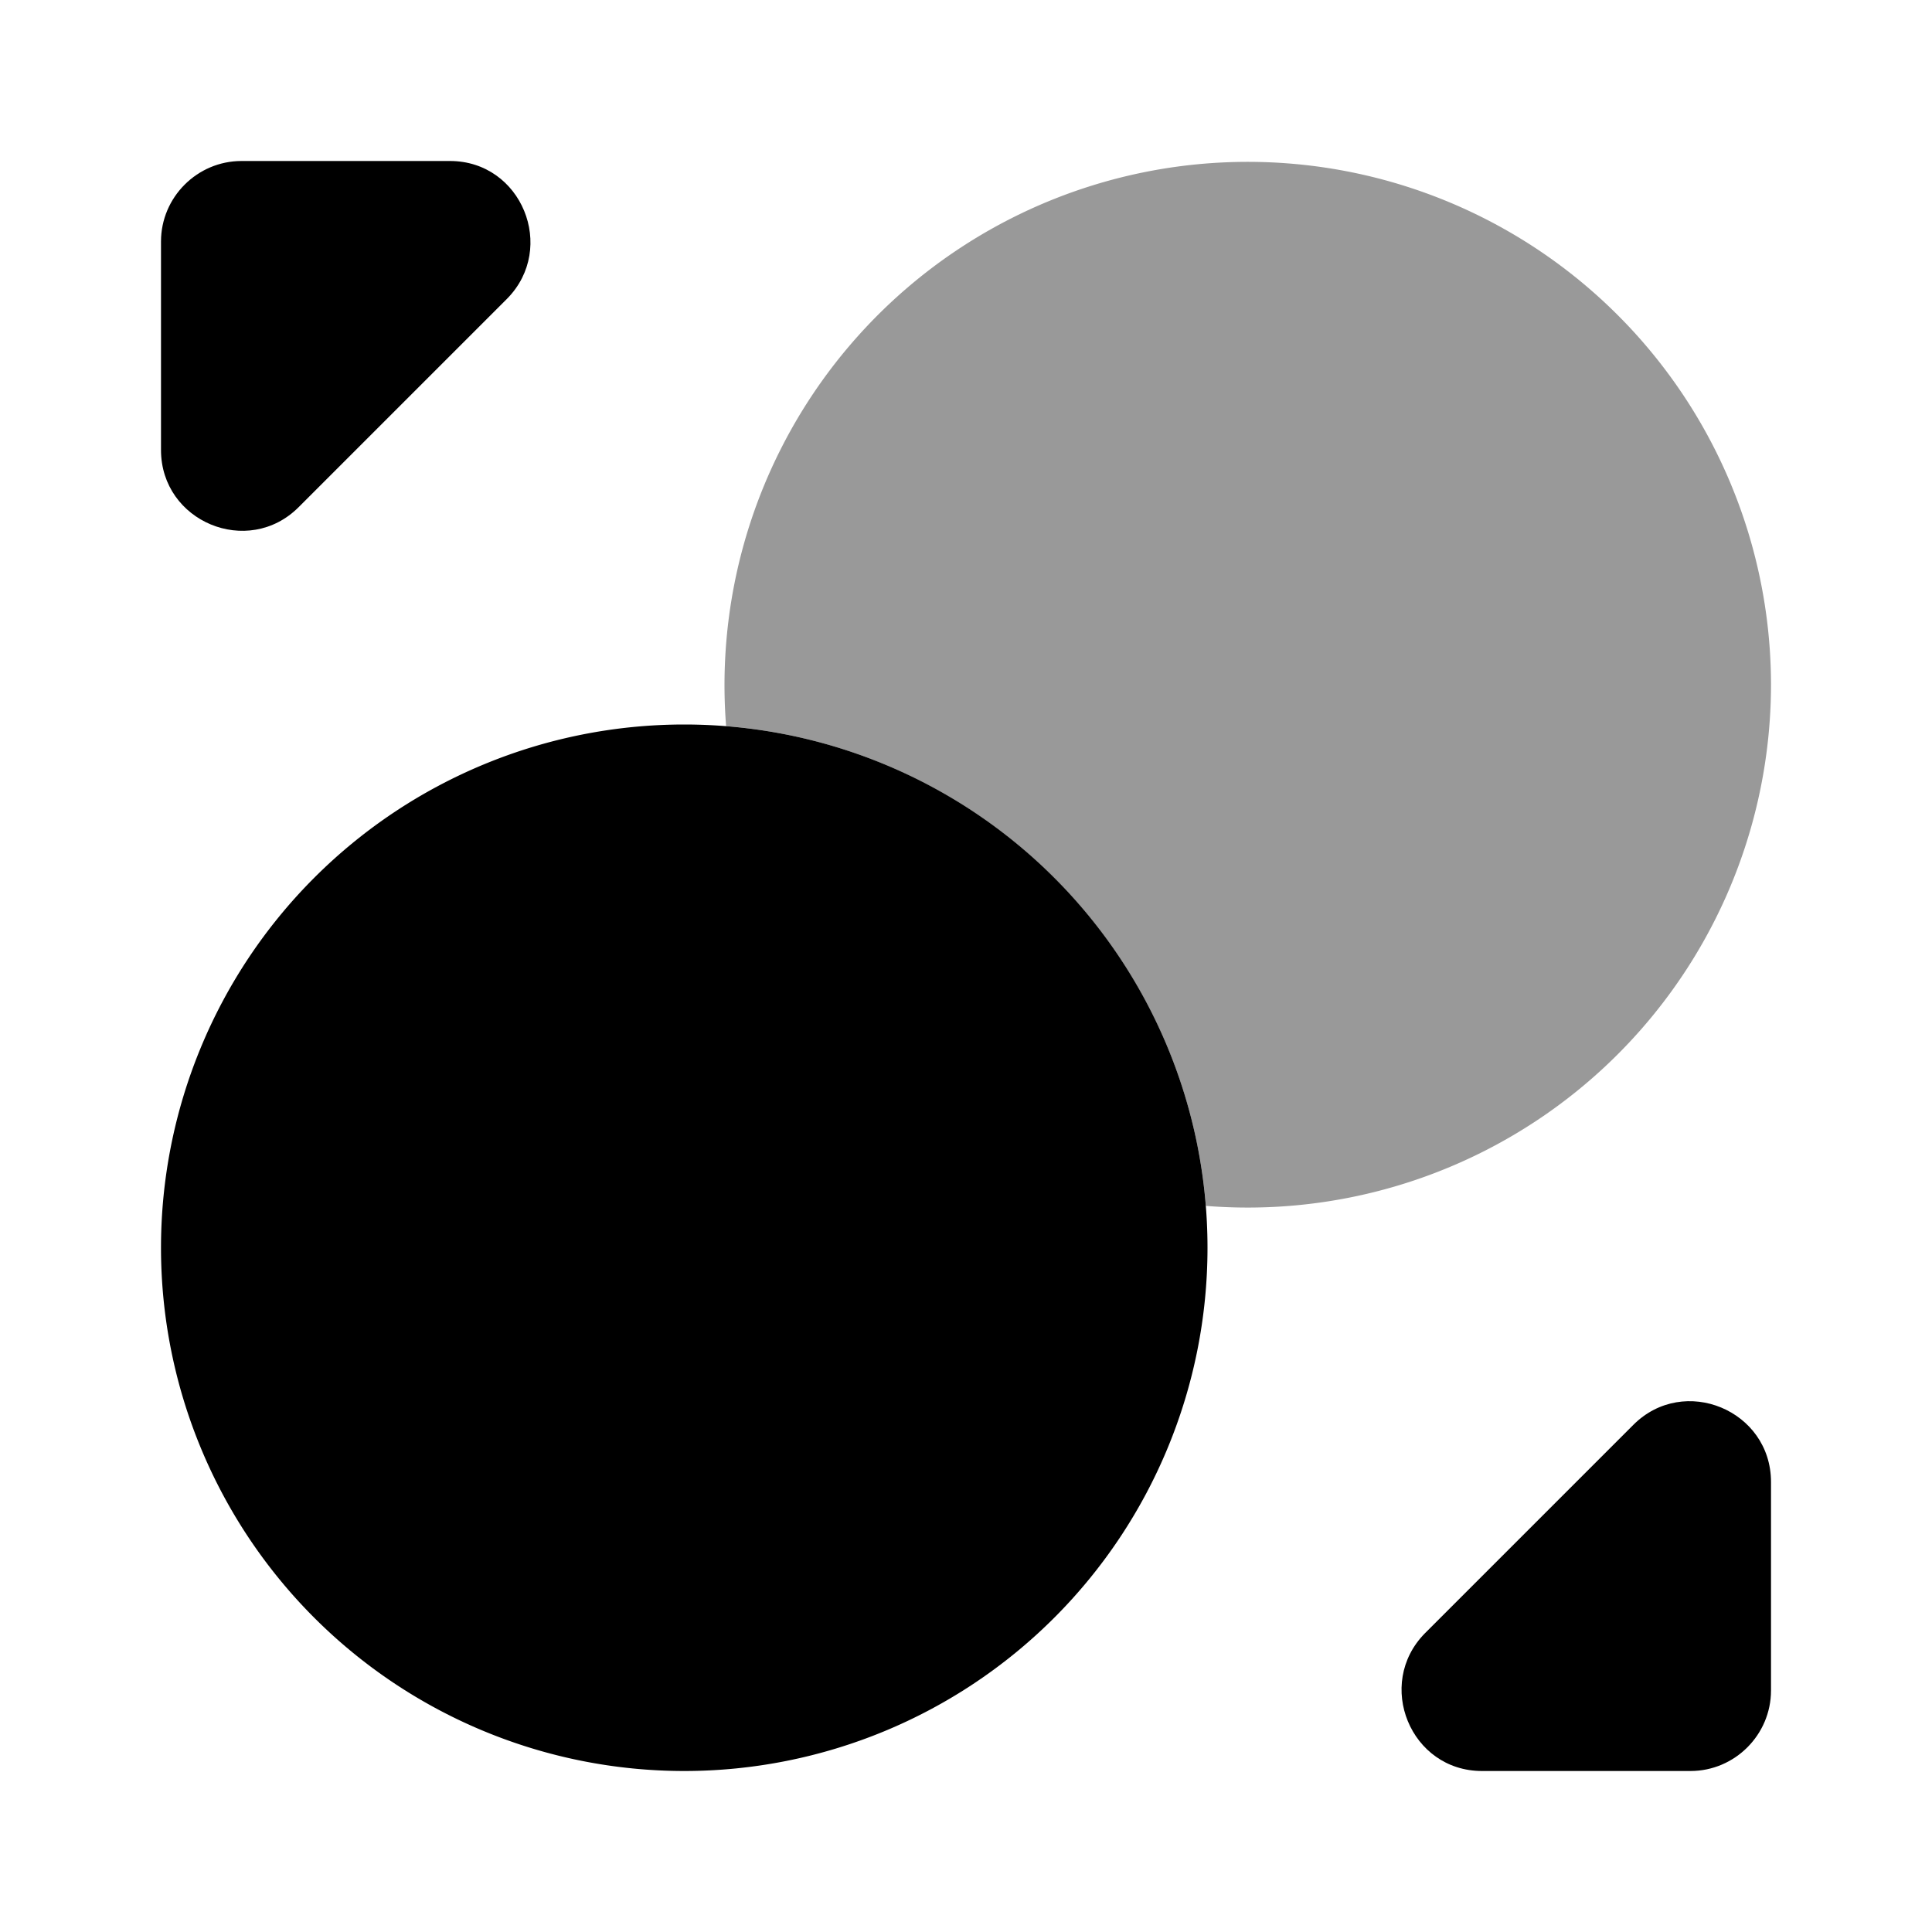
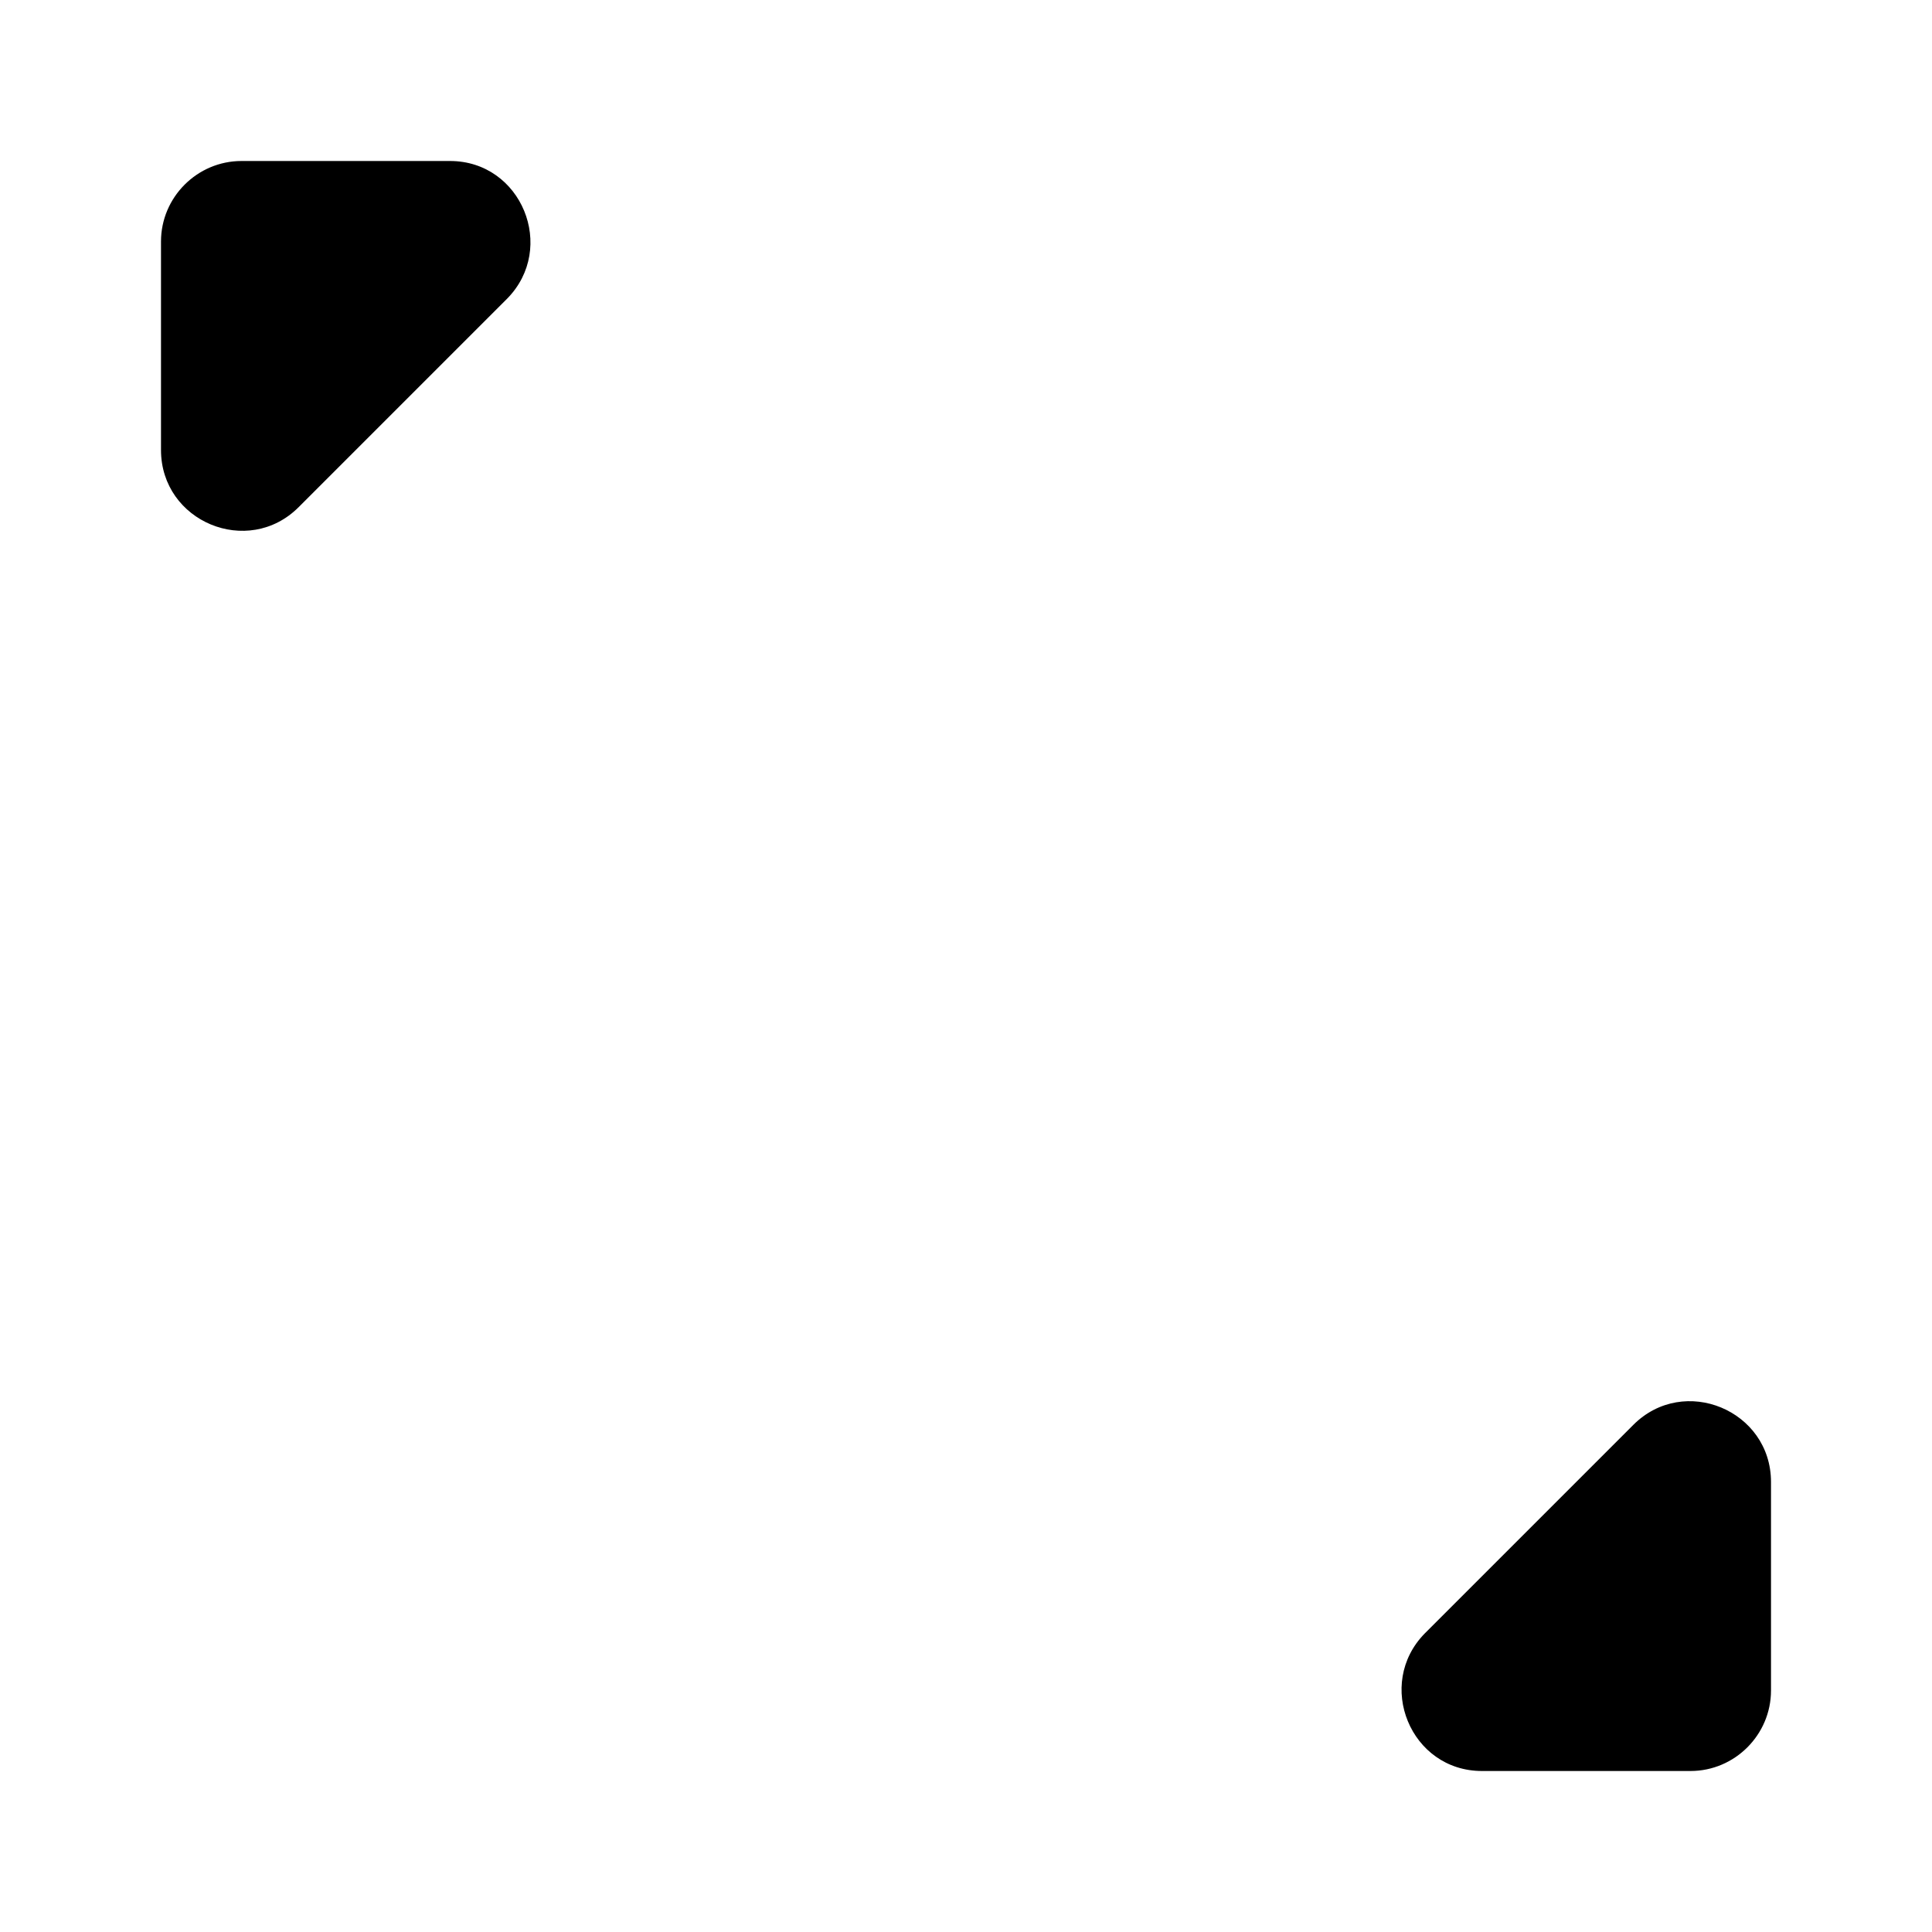
<svg xmlns="http://www.w3.org/2000/svg" viewBox="0 0 24 24" fill="currentColor" aria-hidden="true">
-   <path d="M15 15.5a6.5 6.5 0 11-13 0 6.5 6.5 0 0113 0z" />
-   <path d="M22 8.5a6.5 6.5 0 01-7.02 6.48 6.509 6.509 0 00-5.96-5.96A6.5 6.5 0 1122 8.5z" opacity=".4" />
  <path d="M5.59 2H3c-.55 0-1 .45-1 1v2.59c0 .89 1.08 1.34 1.71.71L6.3 3.71C6.92 3.08 6.48 2 5.59 2zM18.41 22H21c.55 0 1-.45 1-1v-2.59c0-.89-1.08-1.34-1.71-.71l-2.59 2.59c-.62.63-.18 1.71.71 1.71z" />
</svg>